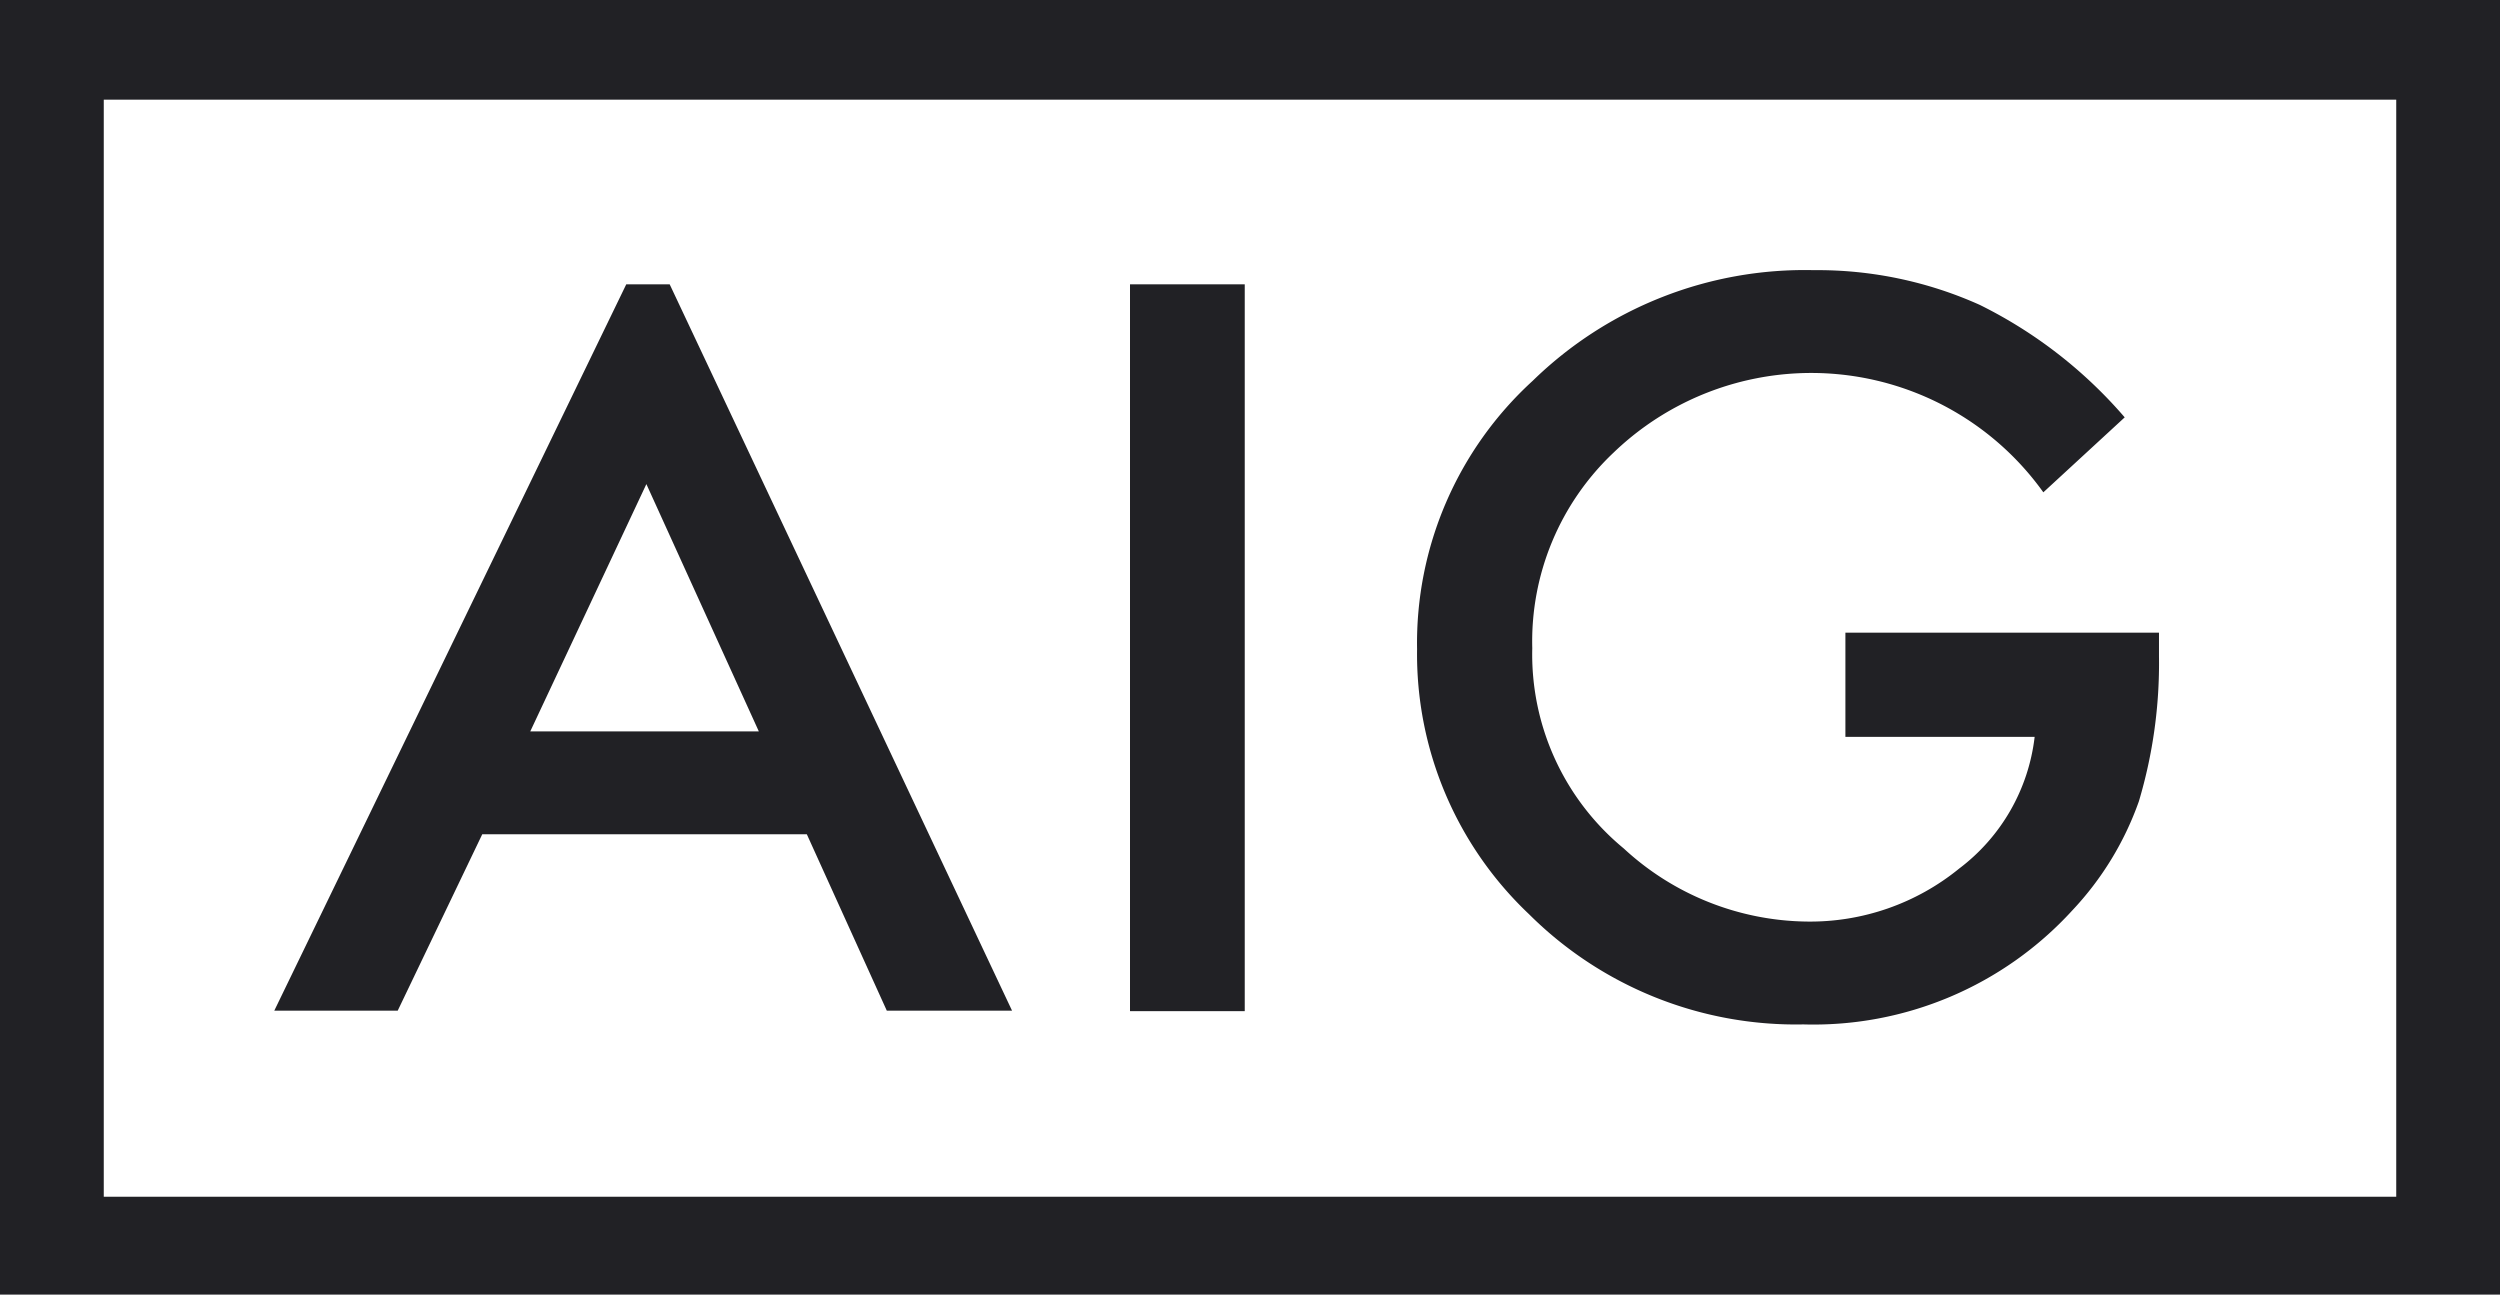
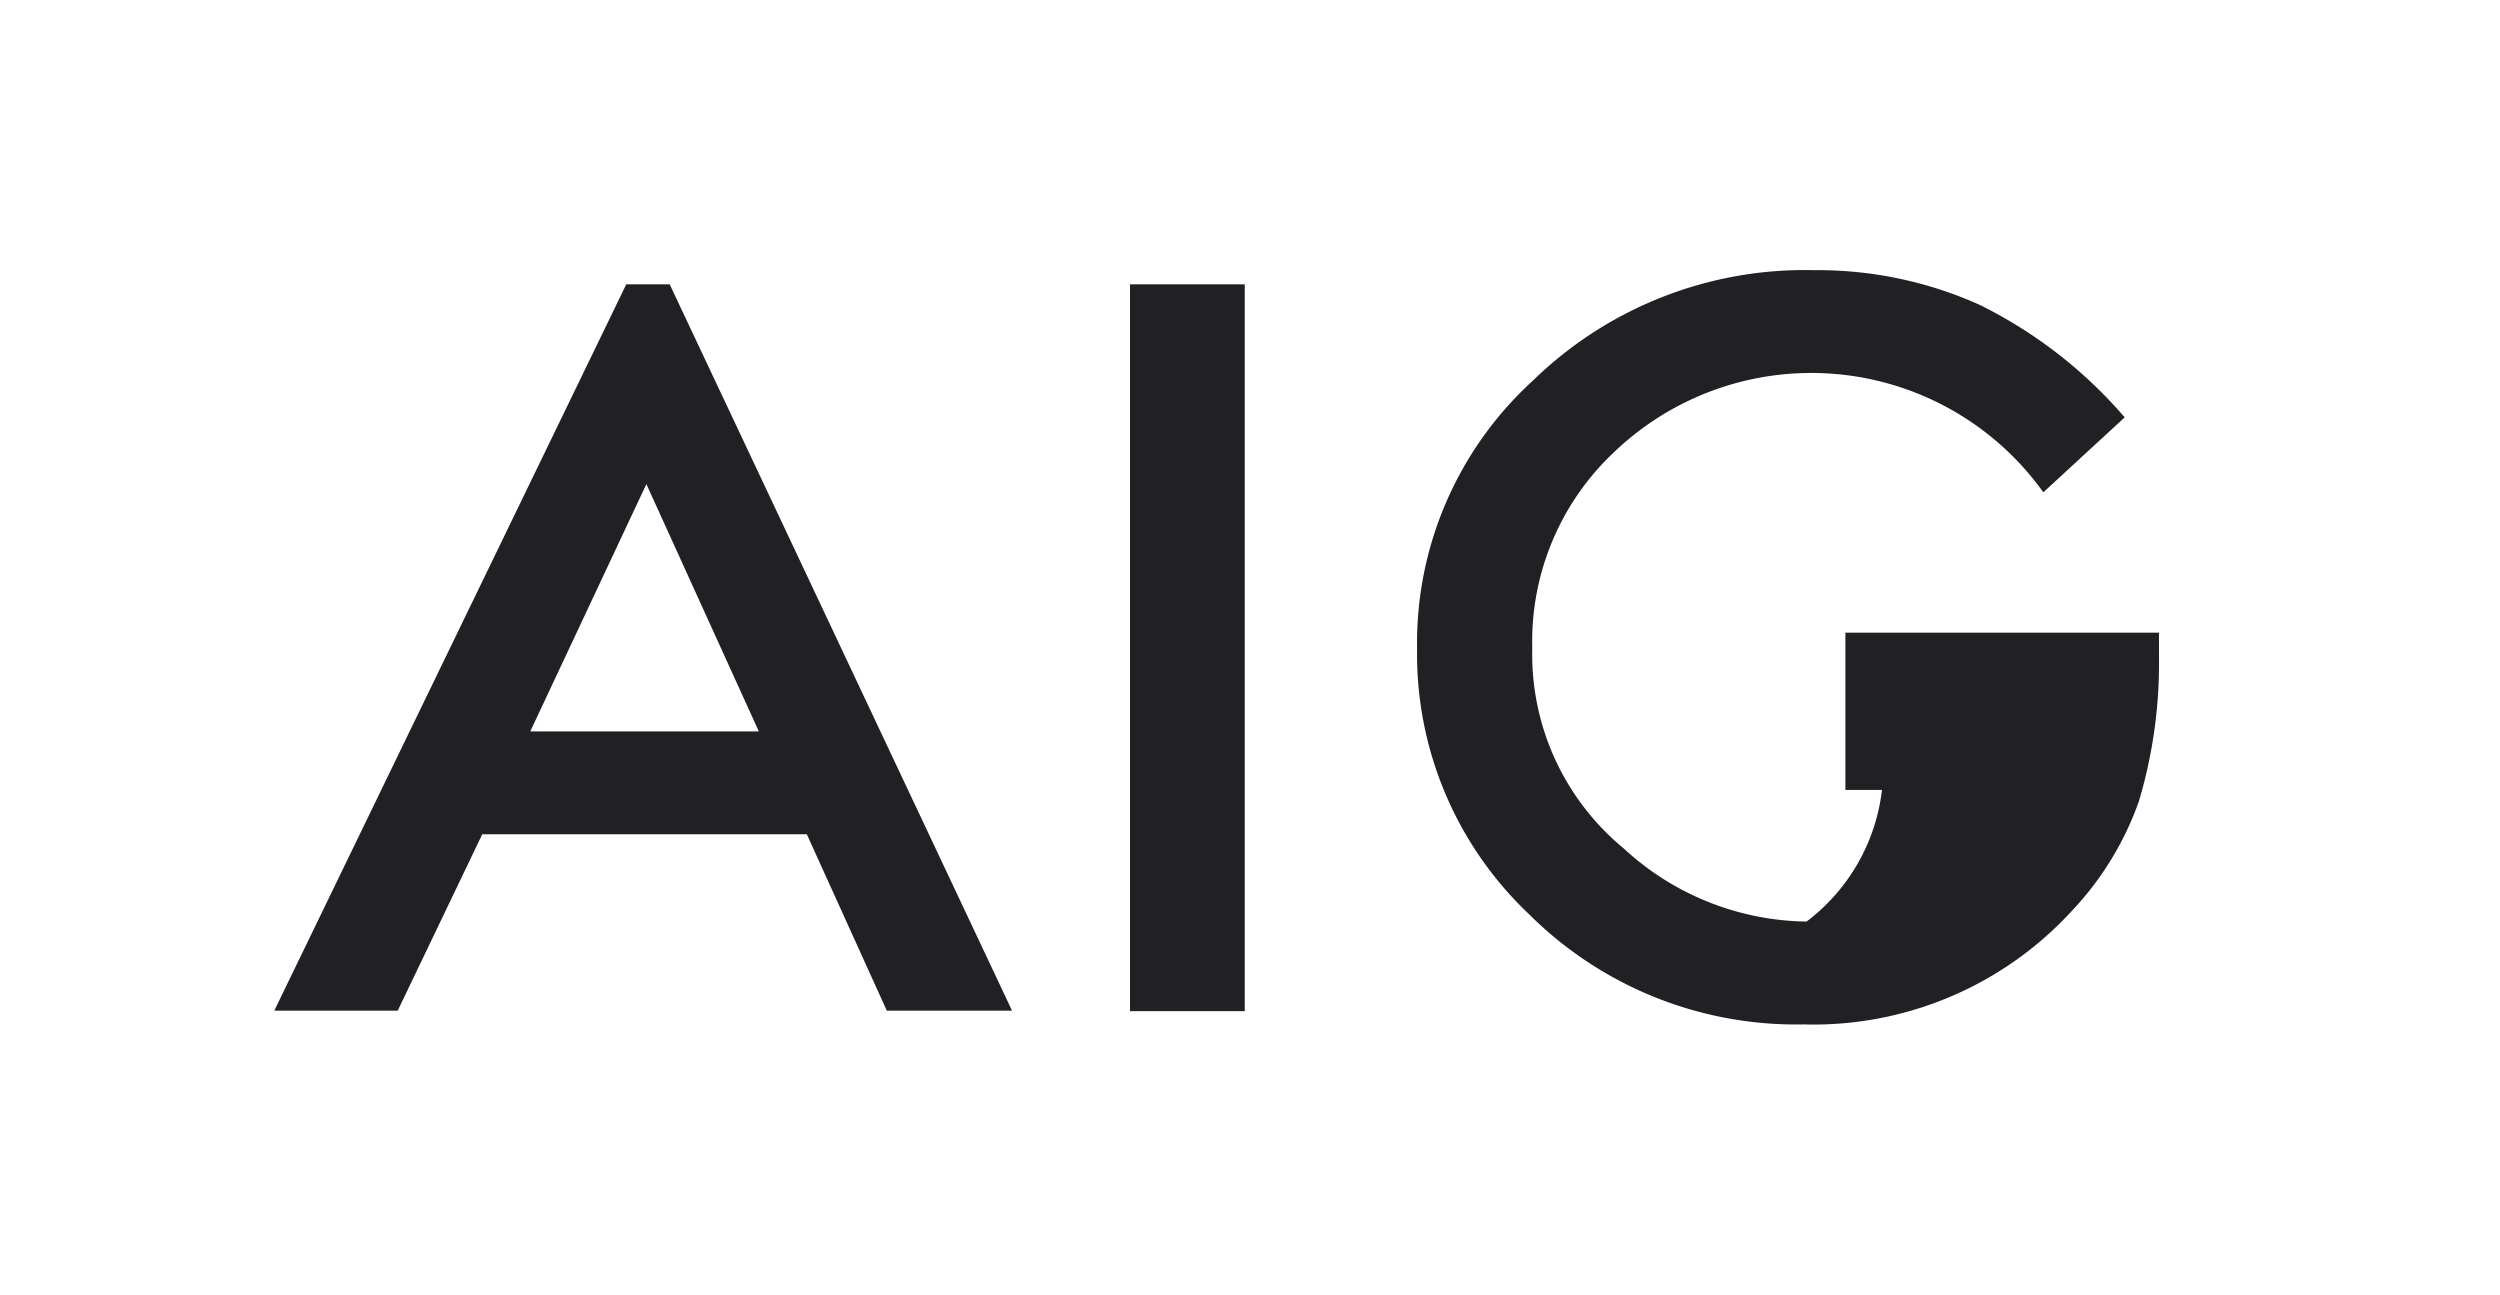
<svg xmlns="http://www.w3.org/2000/svg" id="Layer_1" data-name="Layer 1" viewBox="0 0 54.69 28.32">
  <defs>
    <style>.cls-1{fill:#212125;}</style>
  </defs>
  <path class="cls-1" d="M14.14,10.59,16.6,16h-5ZM13.7,6.22,6,22.11h2.7l1.85-3.86h7.1l1.75,3.86h2.74L14.65,6.22Z" />
  <rect class="cls-1" x="24.72" y="6.22" width="2.51" height="15.9" />
-   <path class="cls-1" d="M40.37,13.84h6.86v.52a10.56,10.56,0,0,1-.44,3.17,6.77,6.77,0,0,1-1.46,2.39,7.67,7.67,0,0,1-5.88,2.49,8.27,8.27,0,0,1-6-2.41A7.83,7.83,0,0,1,31,14.2a7.77,7.77,0,0,1,2.53-5.87,8.52,8.52,0,0,1,6.15-2.42,8.65,8.65,0,0,1,3.63.76,10.07,10.07,0,0,1,3.17,2.46L44.7,10.77a6.24,6.24,0,0,0-9.4-.87,5.68,5.68,0,0,0-1.78,4.28,5.5,5.5,0,0,0,2,4.38,6,6,0,0,0,4,1.6A5.16,5.16,0,0,0,42.86,19a4.22,4.22,0,0,0,1.65-2.88H40.37Z" />
-   <path class="cls-1" d="M2.27,2.18H52.42v24H2.27ZM0,28.32H54.69V0H0Z" />
+   <path class="cls-1" d="M40.37,13.84h6.86v.52a10.56,10.56,0,0,1-.44,3.17,6.77,6.77,0,0,1-1.46,2.39,7.67,7.67,0,0,1-5.88,2.49,8.27,8.27,0,0,1-6-2.41A7.83,7.83,0,0,1,31,14.2a7.77,7.77,0,0,1,2.53-5.87,8.52,8.52,0,0,1,6.15-2.42,8.65,8.65,0,0,1,3.63.76,10.07,10.07,0,0,1,3.17,2.46L44.7,10.77a6.24,6.24,0,0,0-9.4-.87,5.68,5.68,0,0,0-1.78,4.28,5.5,5.5,0,0,0,2,4.38,6,6,0,0,0,4,1.6a4.22,4.22,0,0,0,1.65-2.88H40.37Z" />
</svg>